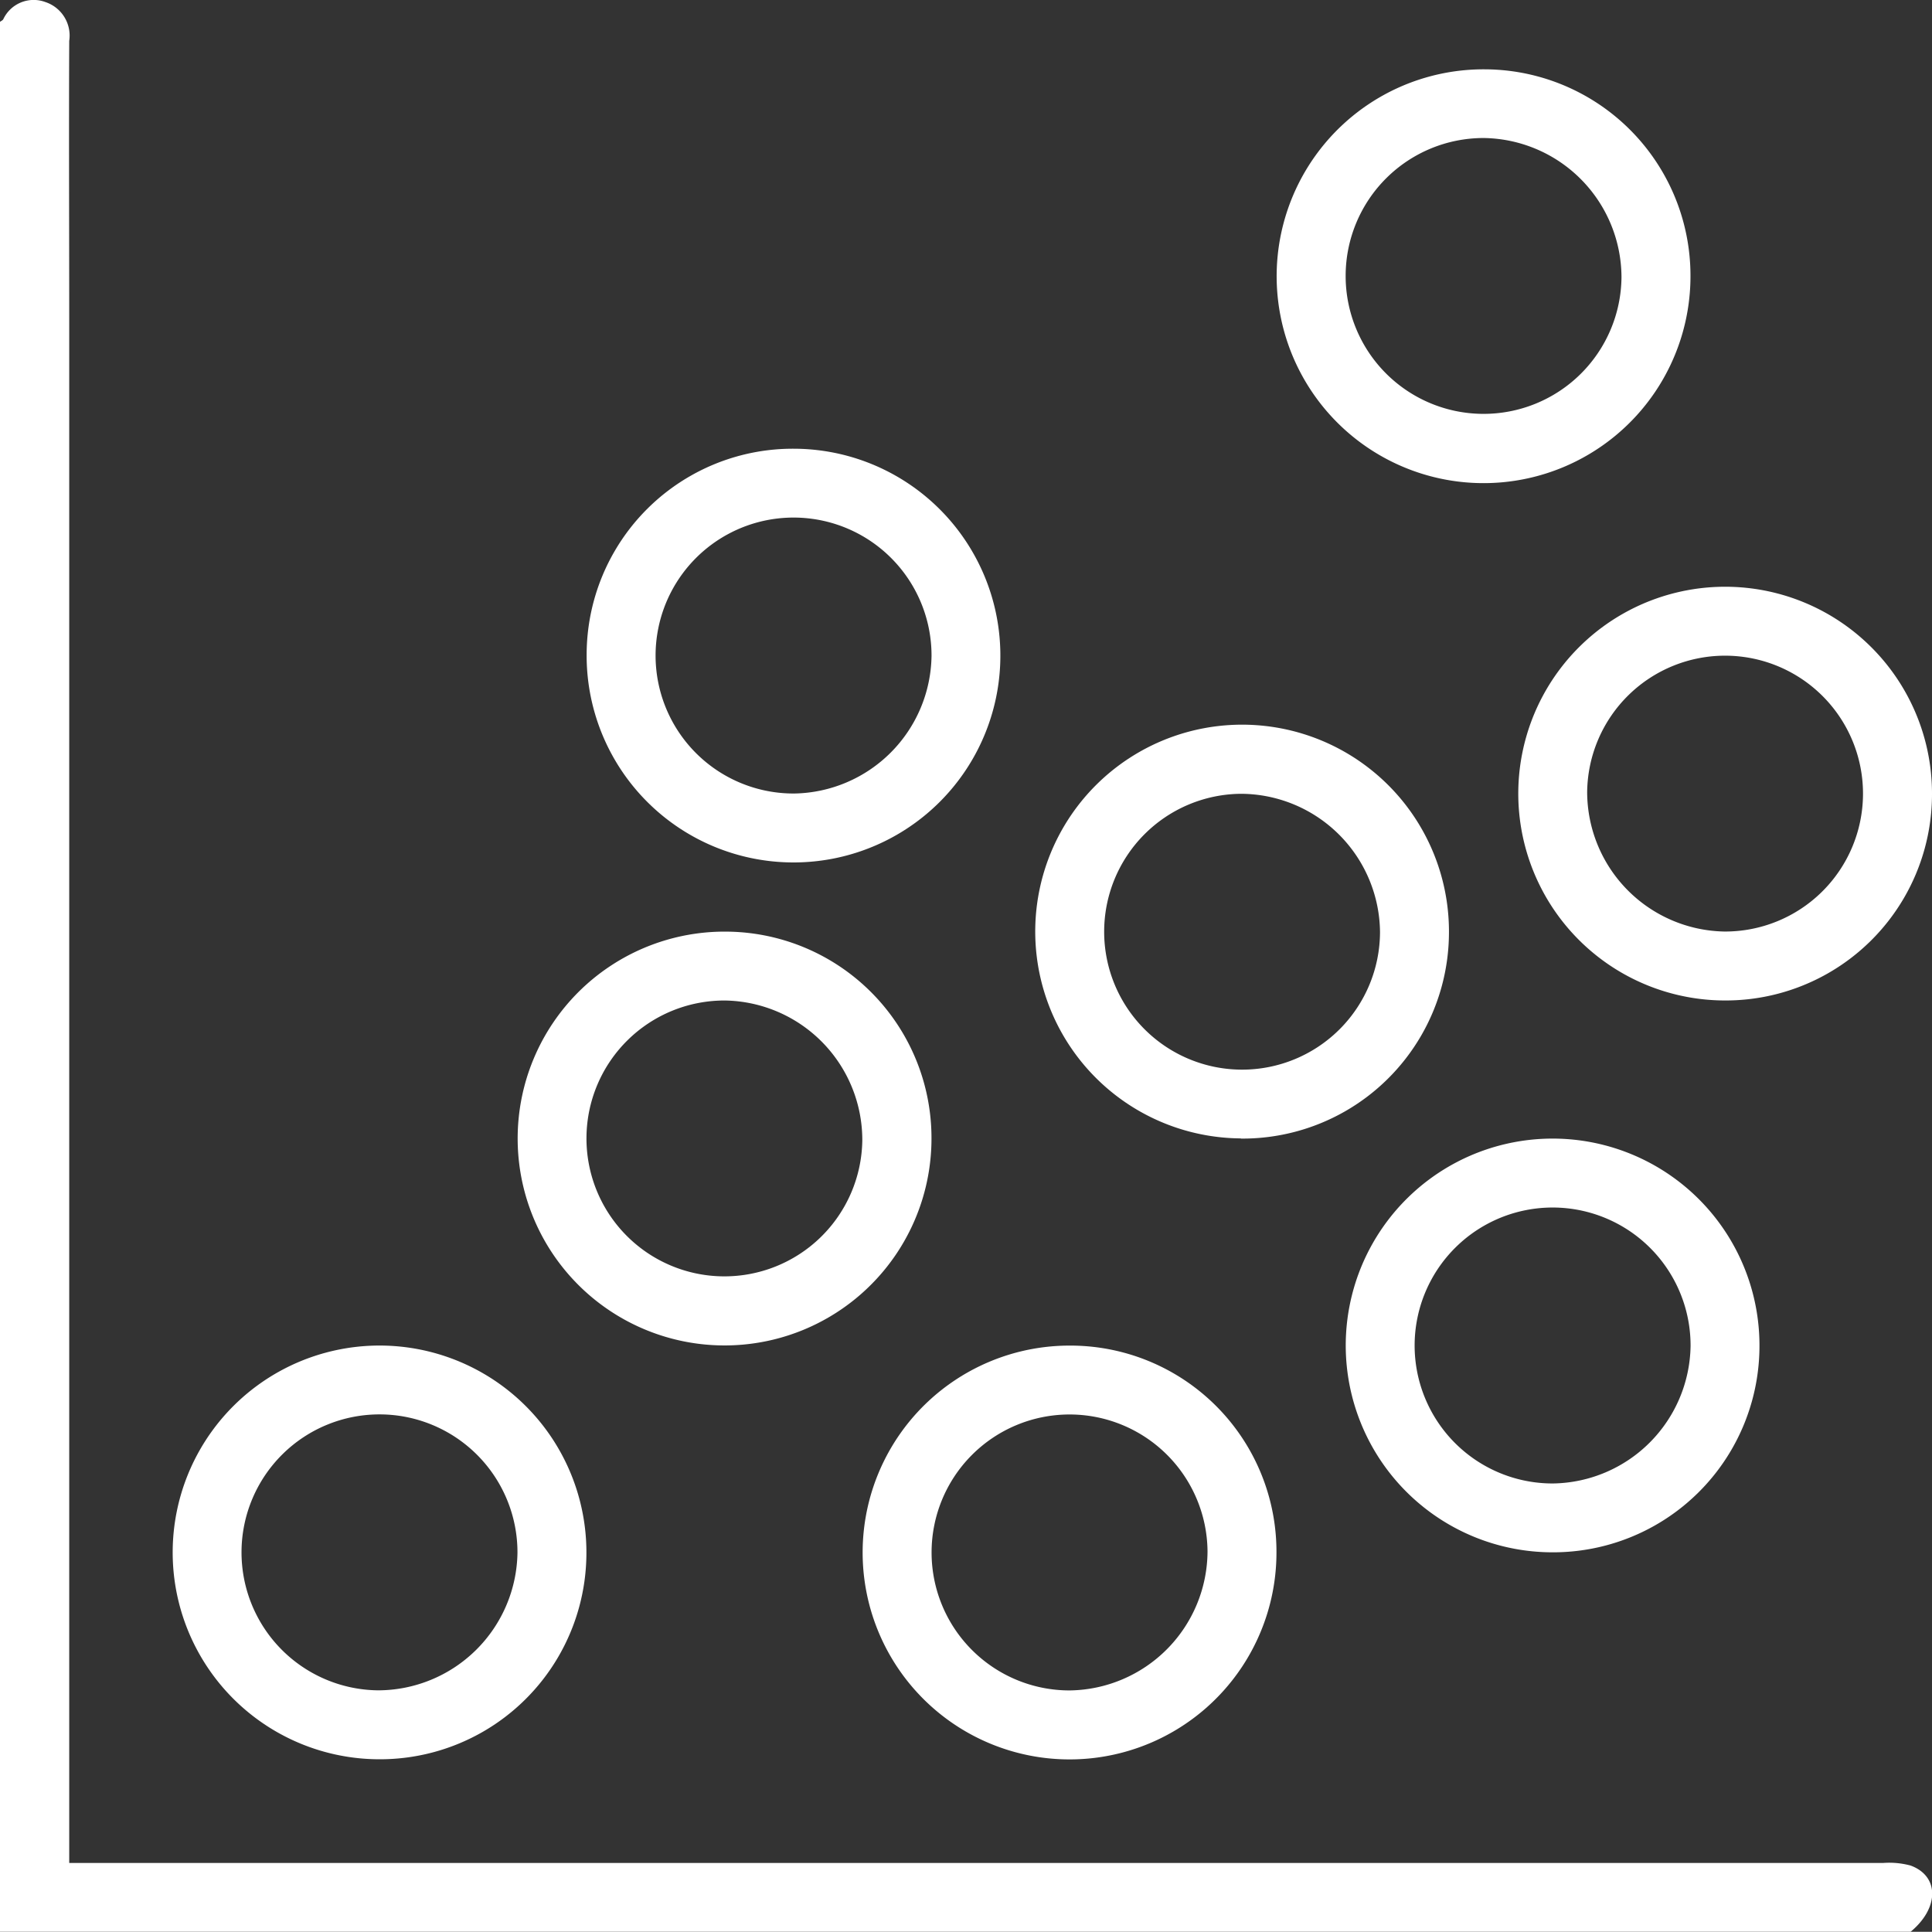
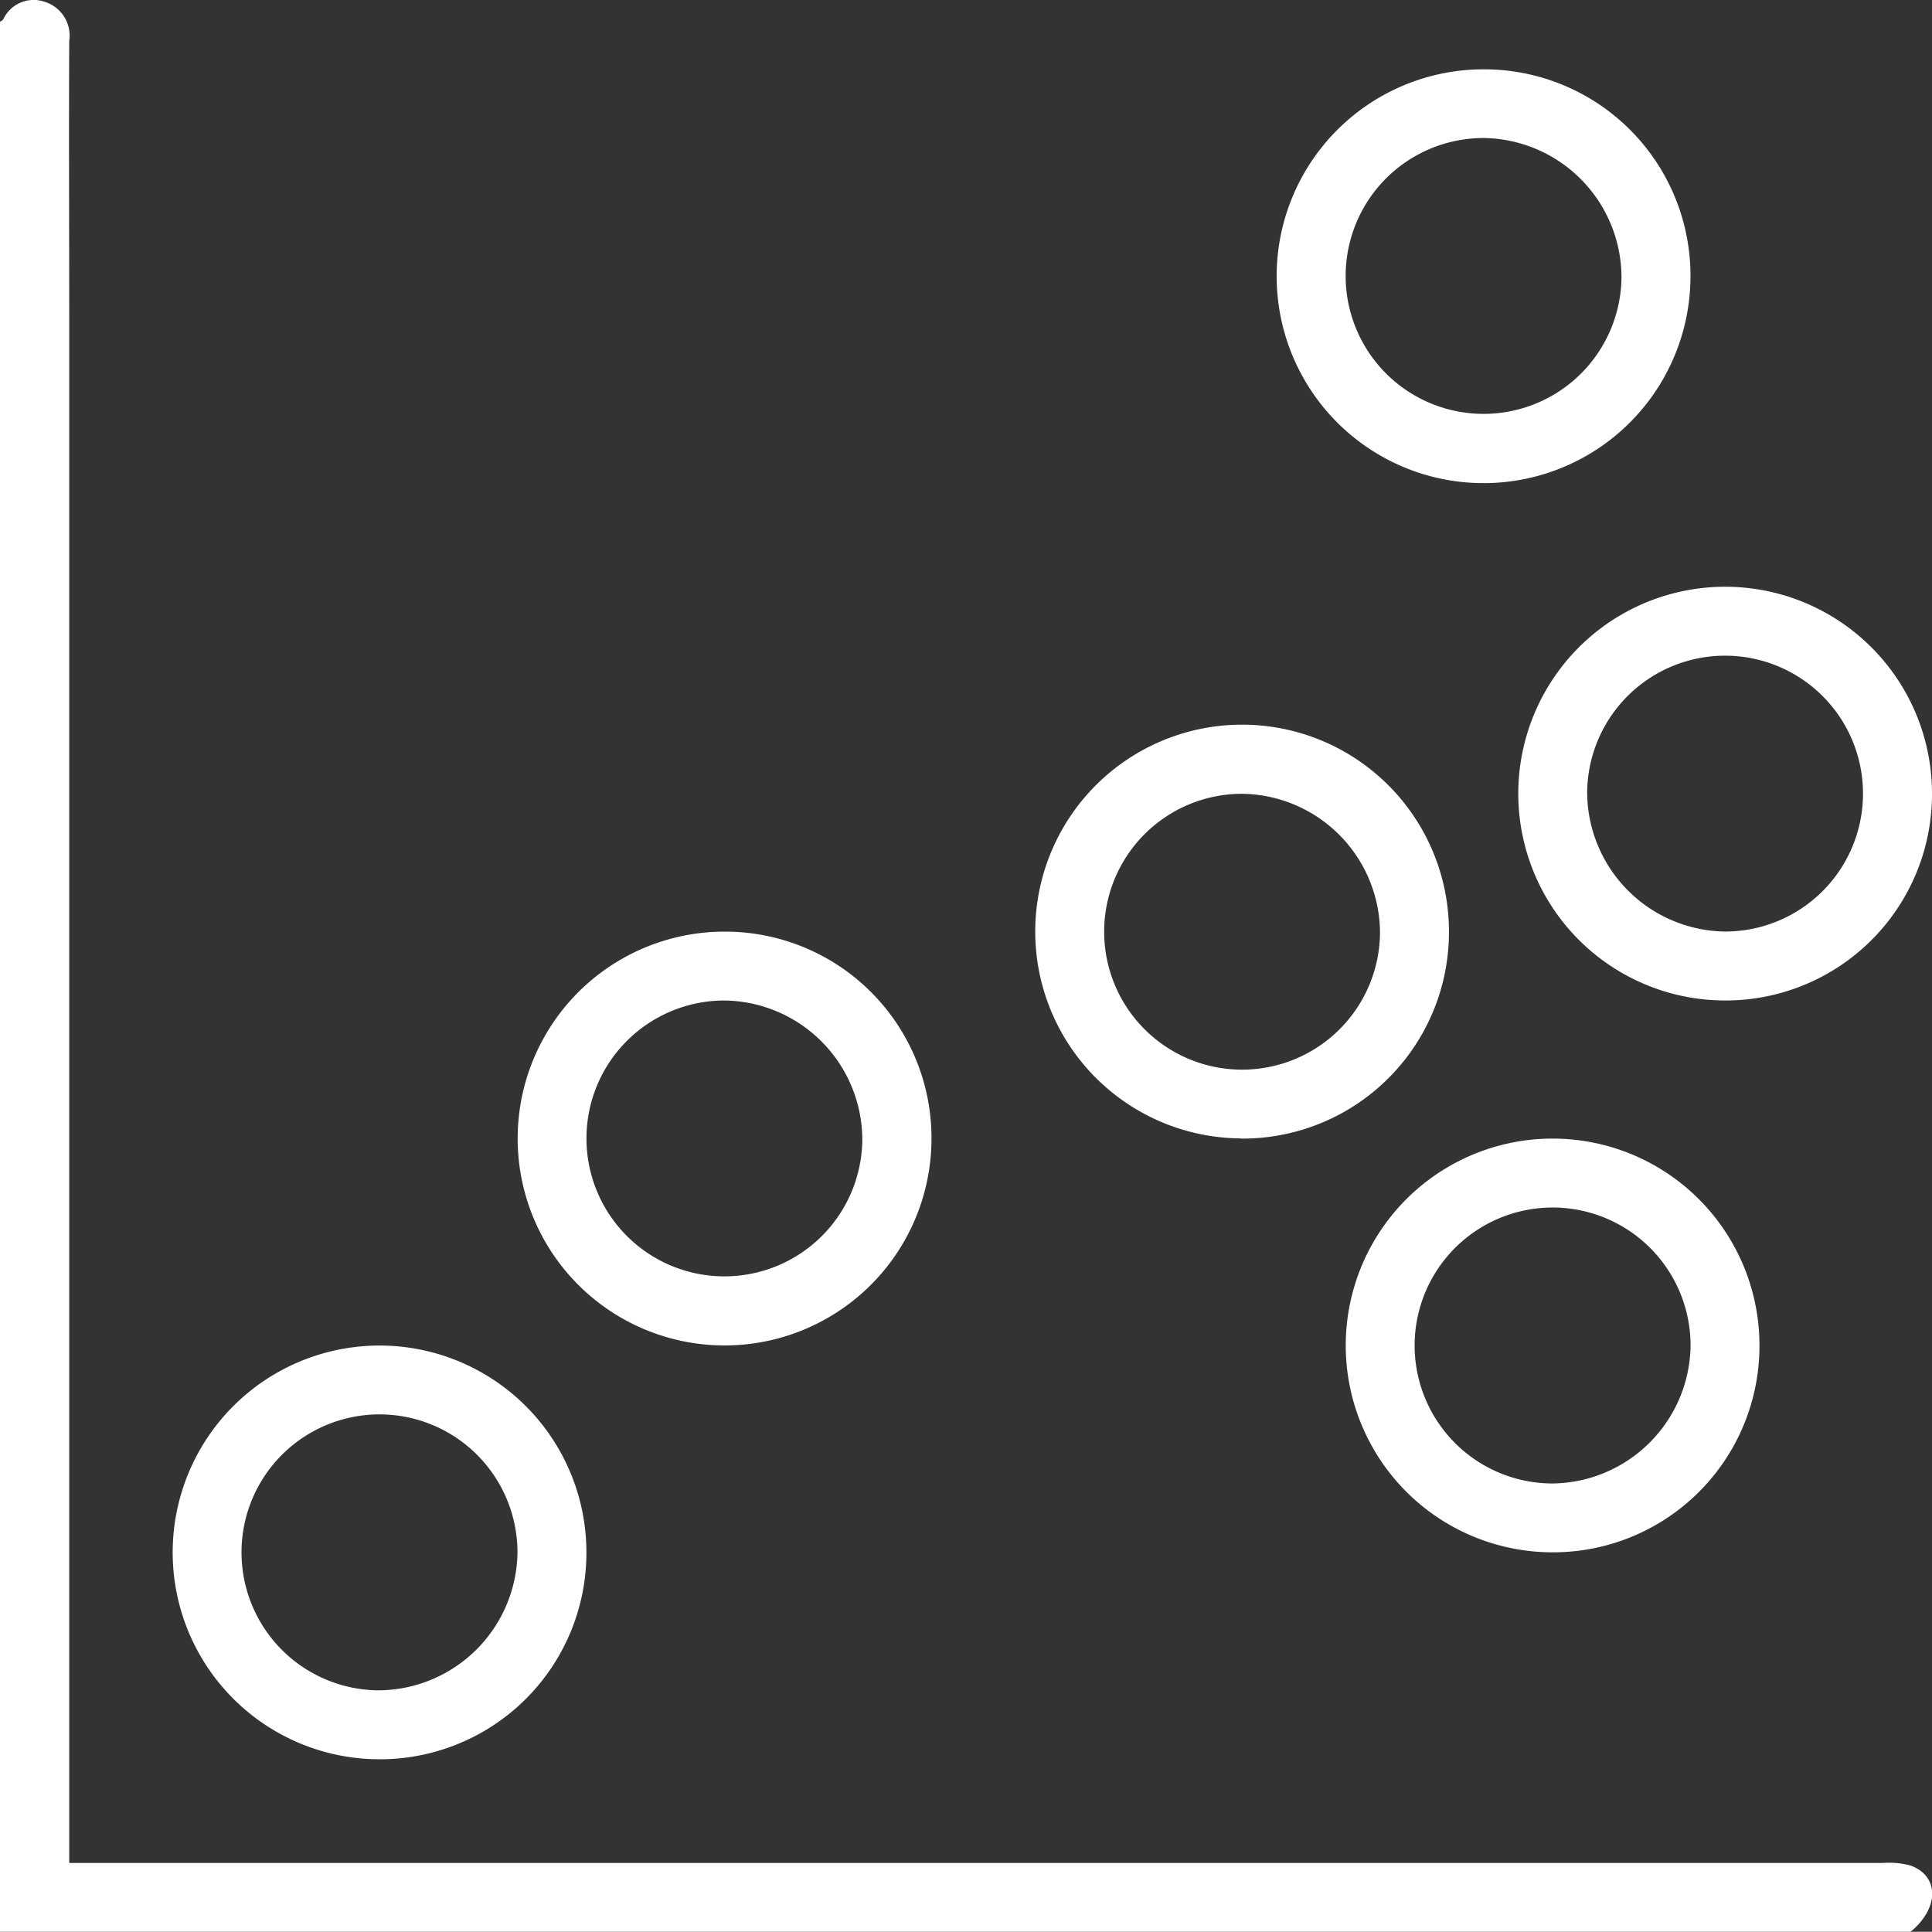
<svg xmlns="http://www.w3.org/2000/svg" width="40.3" height="40.296" viewBox="0 0 40.3 40.296">
  <rect x="0" y="0" width="40.3" height="40.296" fill="#333333" stroke="none" />
  <g id="Group_468" data-name="Group 468" transform="translate(-349.611 -142.94)">
    <g id="Group_465" data-name="Group 465" transform="translate(349.611 142.94)">
      <g id="Group_466" data-name="Group 466" transform="translate(0 0)">
        <path id="Path_6599" data-name="Path 6599" d="M0,1.395c.023-.017.055-.03.068-.053A.7.7,0,0,1,.944.982a.737.737,0,0,1,.5.811c-.009,1.933,0,3.867,0,5.8V39.8h.593q18.621,0,37.243,0a1.707,1.707,0,0,1,.574.054c.6.22.6.885,0,1.381H0V1.395" transform="translate(0 -0.94)" fill="#fff" />
        <path id="Path_6600" data-name="Path 6600" d="M355.631,145.345a4.315,4.315,0,1,1,4.337-4.283,4.305,4.305,0,0,1-4.337,4.283m.006-1.438a2.877,2.877,0,1,0-2.862-2.916,2.915,2.915,0,0,0,2.862,2.916" transform="translate(-319.668 -124.476)" fill="#fff" />
        <path id="Path_6601" data-name="Path 6601" d="M304.076,21.315a4.316,4.316,0,1,1-4.286-4.333,4.305,4.305,0,0,1,4.286,4.333m-4.31-2.9a2.877,2.877,0,1,0,2.871,2.906,2.913,2.913,0,0,0-2.871-2.906" transform="translate(-268.814 -15.536)" fill="#fff" />
-         <path id="Path_6602" data-name="Path 6602" d="M140.094,104.786a4.315,4.315,0,1,1-4.337,4.282,4.3,4.3,0,0,1,4.337-4.282m2.857,4.32a2.878,2.878,0,1,0-2.861,2.872,2.912,2.912,0,0,0,2.861-2.872" transform="translate(-123.52 -95.426)" fill="#fff" />
        <path id="Path_6603" data-name="Path 6603" d="M243.844,177.274A4.315,4.315,0,1,1,248.186,173a4.306,4.306,0,0,1-4.342,4.278m.01-7.192a2.877,2.877,0,1,0,2.894,2.884,2.912,2.912,0,0,0-2.894-2.884" transform="translate(-217.962 -153.528)" fill="#fff" />
        <path id="Path_6604" data-name="Path 6604" d="M128.42,220.874a4.316,4.316,0,1,1-4.283-4.337,4.306,4.306,0,0,1,4.283,4.337m-4.3-2.9a2.877,2.877,0,1,0,2.857,2.92,2.911,2.911,0,0,0-2.857-2.92" transform="translate(-108.99 -197.104)" fill="#fff" />
        <path id="Path_6605" data-name="Path 6605" d="M315.708,273.06a4.315,4.315,0,1,1,4.337-4.283,4.305,4.305,0,0,1-4.337,4.283m2.9-4.3a2.878,2.878,0,1,0-2.869,2.864,2.913,2.913,0,0,0,2.869-2.864" transform="translate(-283.344 -240.68)" fill="#fff" />
        <path id="Path_6606" data-name="Path 6606" d="M44.242,320.954a4.315,4.315,0,1,1,4.333-4.287,4.307,4.307,0,0,1-4.333,4.287m2.895-4.31a2.878,2.878,0,1,0-2.906,2.872,2.913,2.913,0,0,0,2.906-2.872" transform="translate(-36.343 -284.257)" fill="#fff" />
-         <path id="Path_6607" data-name="Path 6607" d="M208.263,316.625a4.316,4.316,0,1,1-4.319-4.3,4.3,4.3,0,0,1,4.319,4.3m-1.438-.007a2.878,2.878,0,1,0-2.879,2.9,2.913,2.913,0,0,0,2.879-2.9" transform="translate(-181.637 -284.257)" fill="#fff" />
      </g>
    </g>
  </g>
</svg>